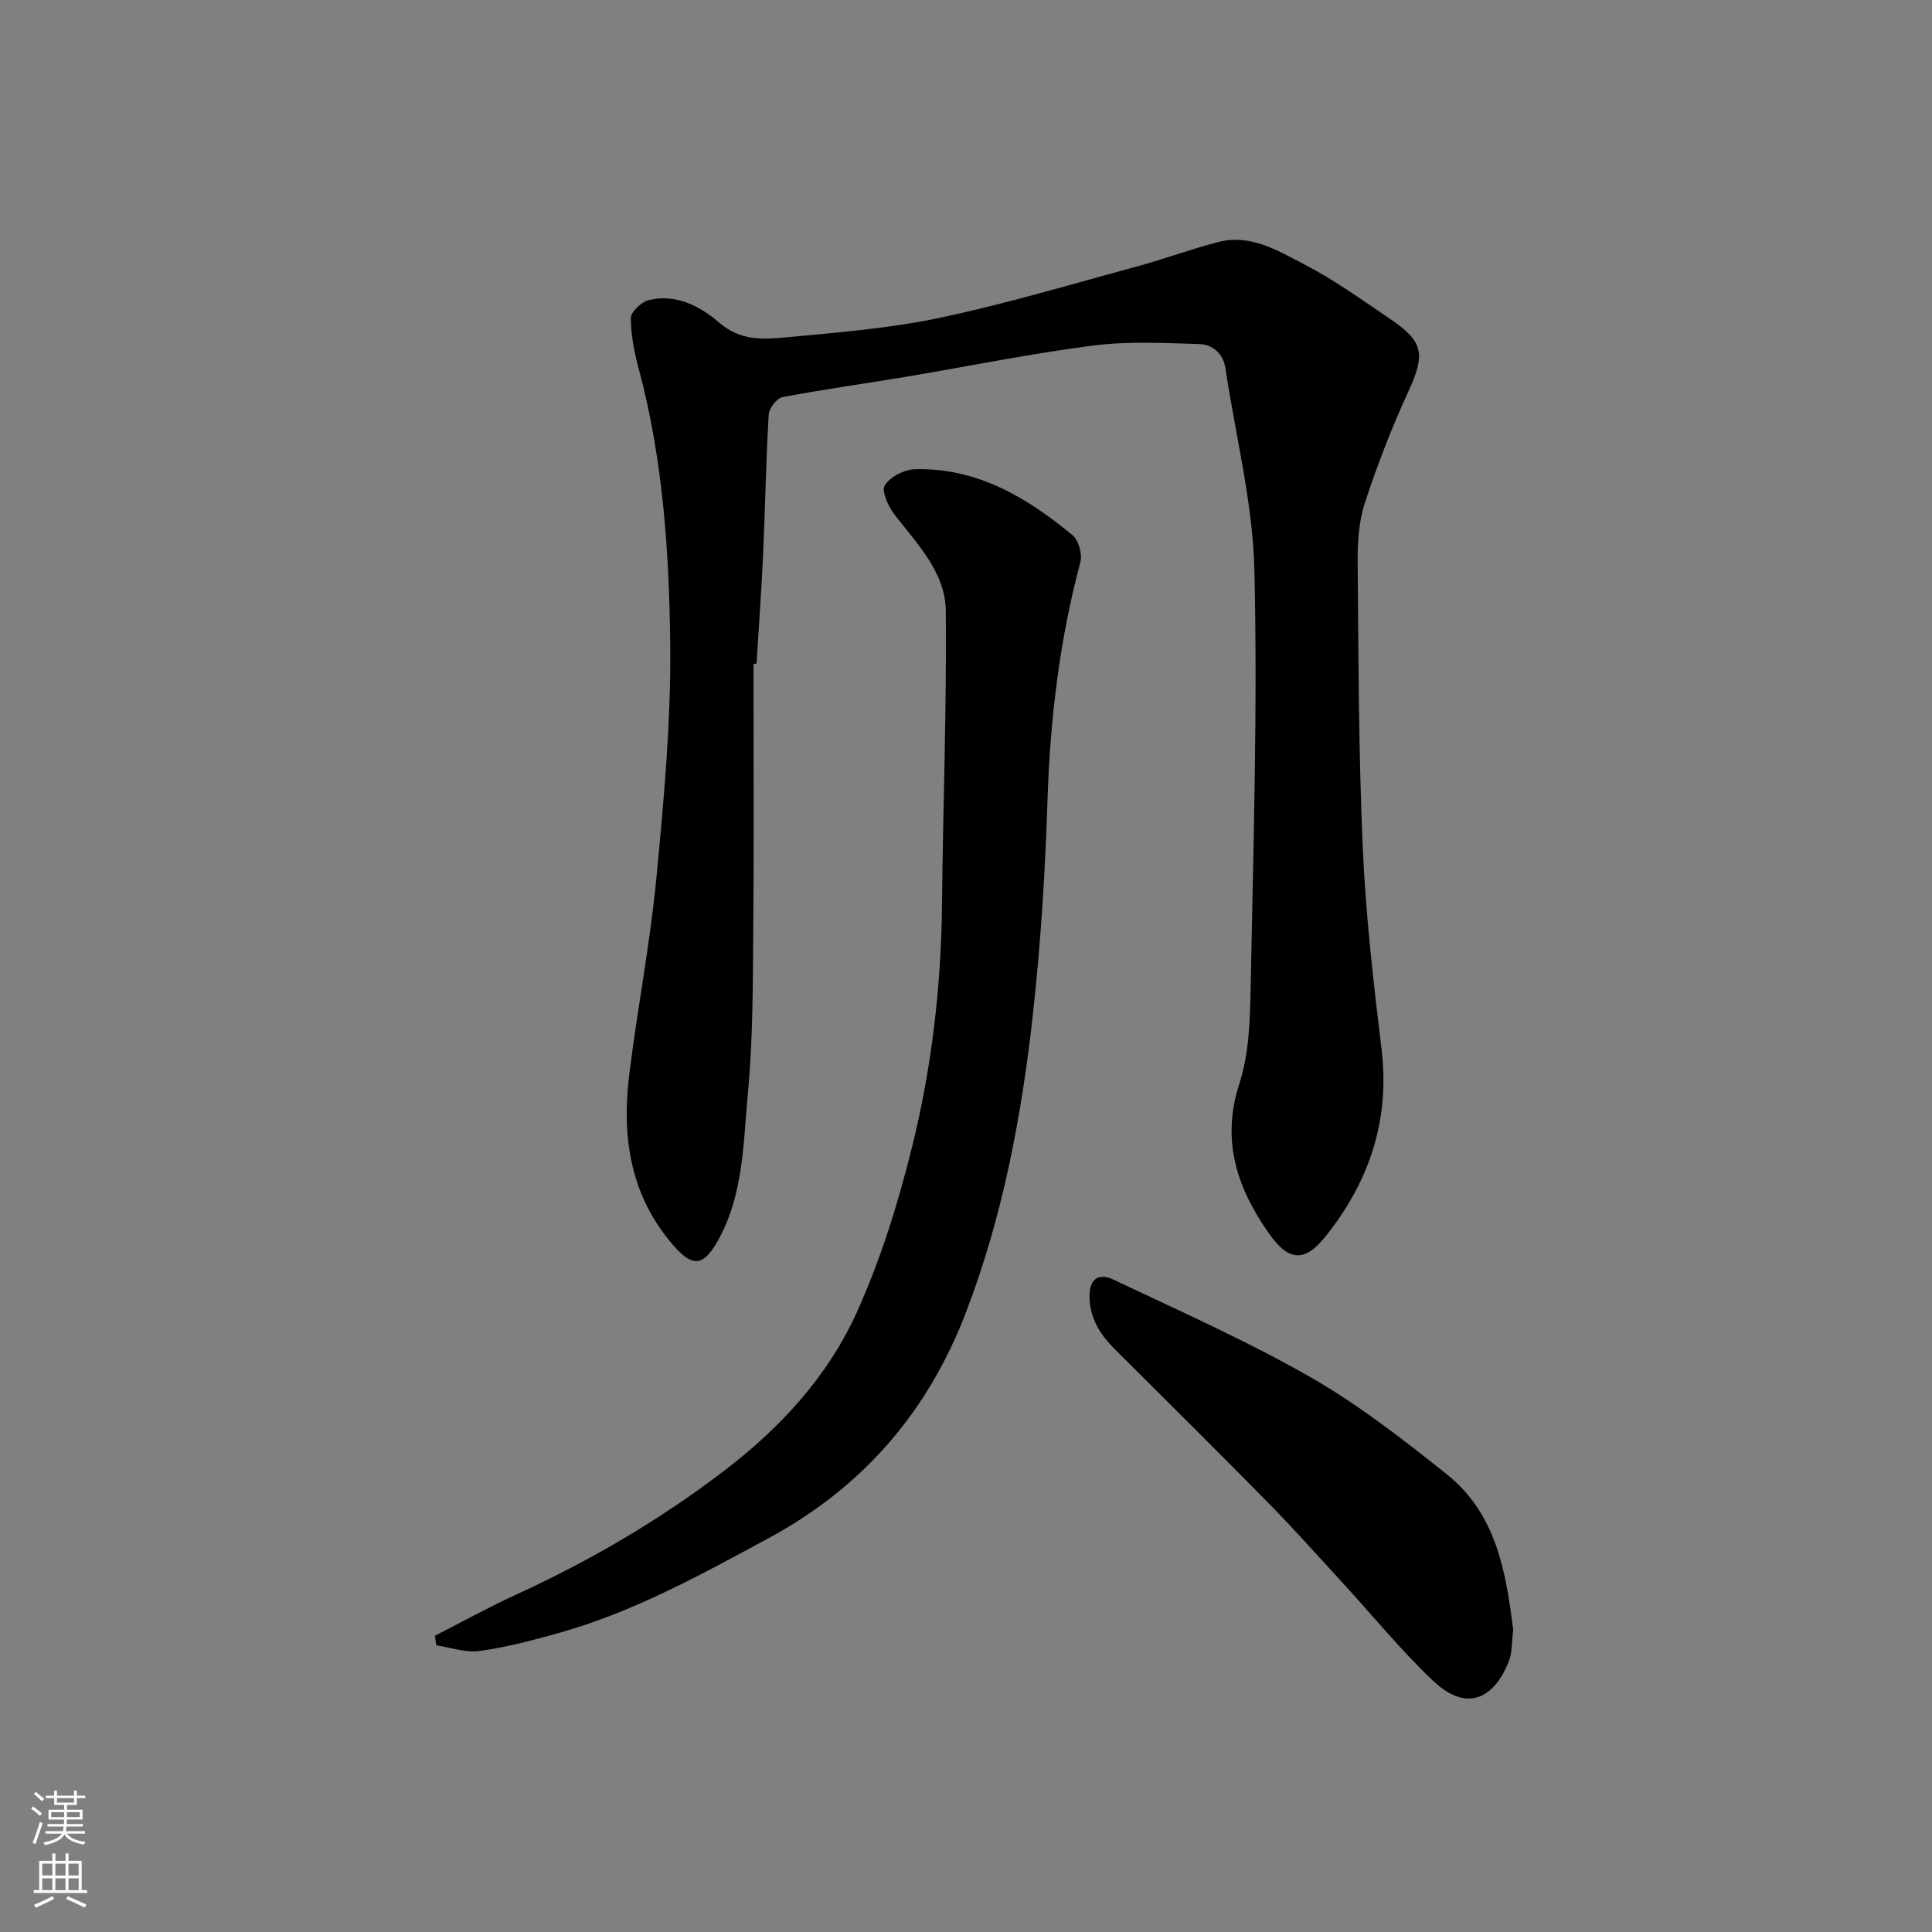
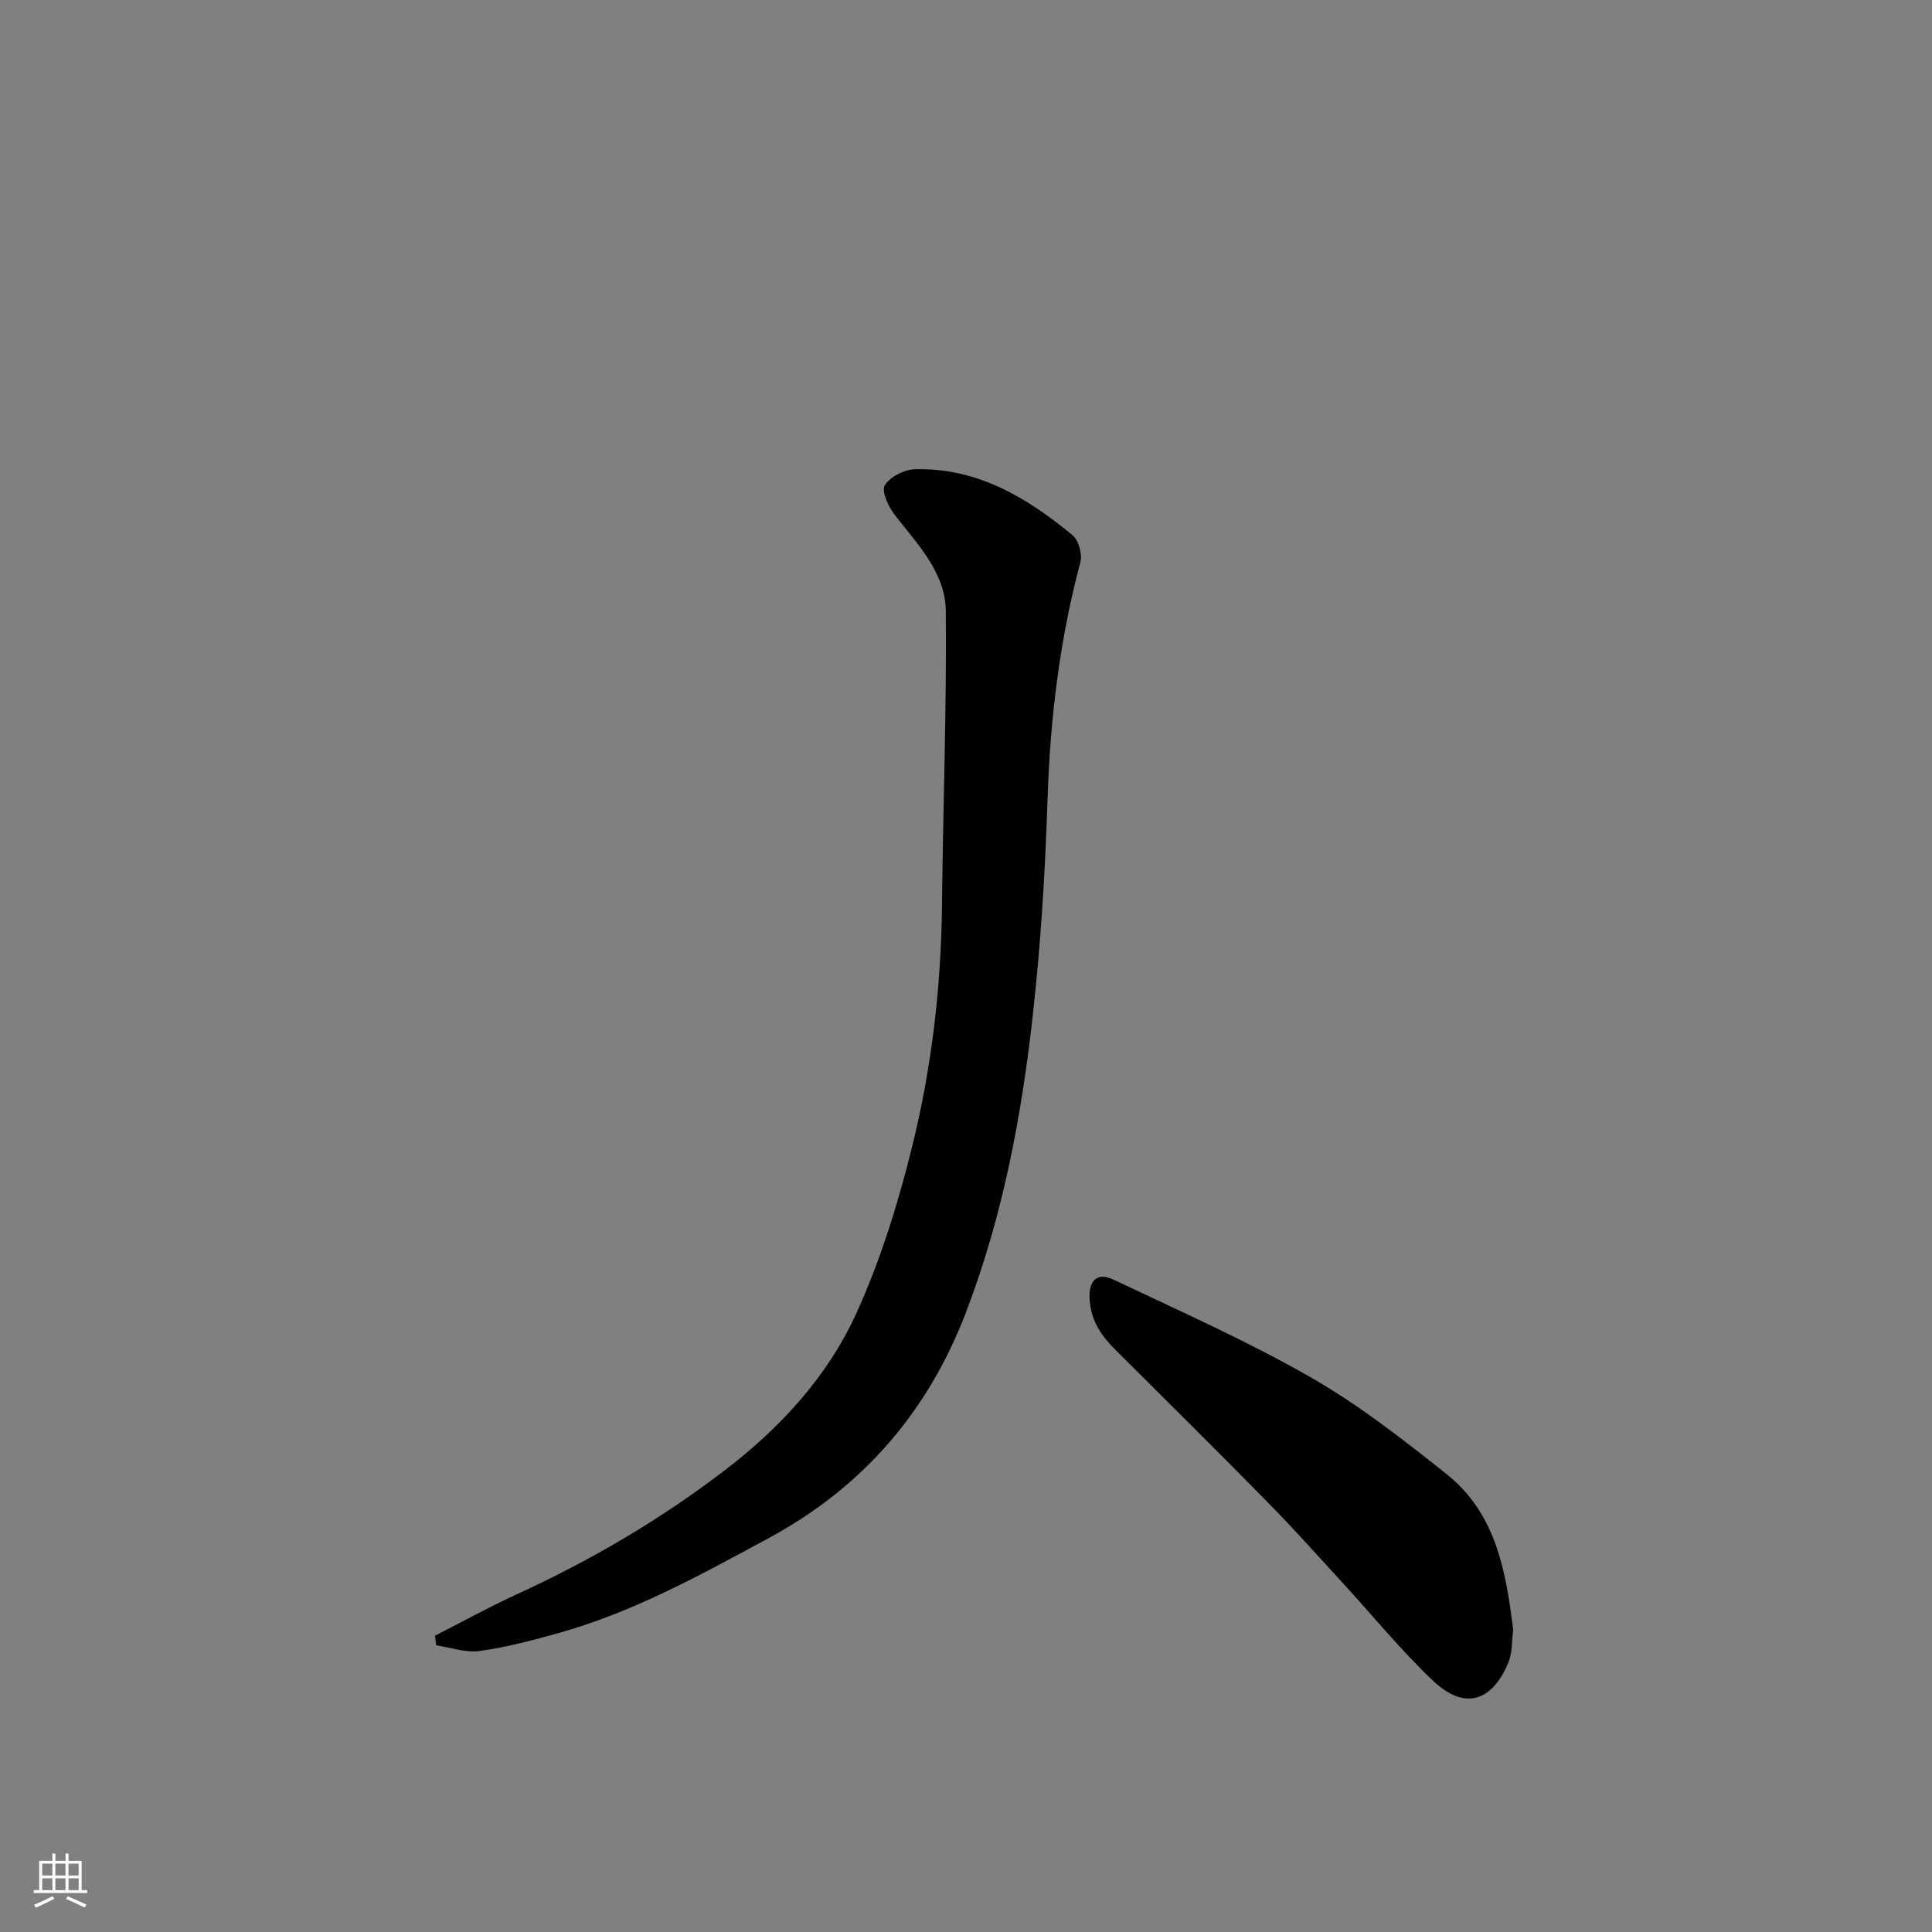
<svg xmlns="http://www.w3.org/2000/svg" enable-background="new 0 0 400 400" viewBox="0 0 400 400">
  <rect x="0" y="0" width="400" height="400" fill="#808080" stroke="none" />
  <g fill="#010000">
-     <path d="m156 137.44c0 18.09.12 36.18-.04 54.27-.1 11.6-.04 23.25-1.13 34.78-.97 10.31-.88 20.98-6.26 30.48-2.86 5.05-5.04 5.5-8.9 1.16-9.09-10.22-11-22.5-9.41-35.48 1.66-13.62 4.32-27.13 5.63-40.78 1.55-16.24 3.07-32.59 2.87-48.88-.24-18.98-1.53-38.03-6.5-56.57-.92-3.45-1.65-7.05-1.65-10.58 0-1.28 2.18-3.32 3.7-3.7 5.63-1.42 10.74 1.33 14.53 4.61 4.48 3.88 9.18 3.54 13.97 3.09 10.59-1 21.27-1.83 31.65-4.02 13.81-2.91 27.39-6.98 41.03-10.68 5.64-1.53 11.14-3.59 16.8-5.04 6.62-1.7 12.27 1.8 17.69 4.6 6.2 3.2 11.93 7.35 17.75 11.27 7.12 4.8 7.39 7.38 3.82 15.16-3.43 7.48-6.42 15.2-8.98 23.02-1.25 3.82-1.51 8.1-1.48 12.17.17 19.76.19 39.54 1.06 59.28.61 13.93 2.22 27.83 3.89 41.69 1.76 14.67-2.57 27.36-11.54 38.63-4.49 5.64-7.8 5.16-11.88-.69-6.59-9.45-9.81-19.19-6-30.95 1.98-6.11 2.18-12.96 2.31-19.5.54-28.92 1.46-57.86.78-86.76-.33-13.92-3.9-27.77-5.97-41.65-.48-3.24-2.7-5.06-5.53-5.14-7.32-.22-14.75-.61-21.97.32-12.93 1.67-25.74 4.29-38.61 6.45-8.54 1.43-17.12 2.6-25.62 4.22-1.18.23-2.79 2.33-2.86 3.64-.57 9.58-.72 19.19-1.15 28.78-.34 7.6-.91 15.18-1.37 22.77-.23.01-.43.02-.63.03z" />
    <path d="m90.05 338.66c5.64-2.87 11.18-5.94 16.92-8.57 15.34-7.02 29.8-15.5 43.2-25.77 11.54-8.84 21.29-19.49 27.24-32.66 4.92-10.89 8.53-22.51 11.41-34.14 4.07-16.42 6.04-33.23 6.21-50.21.21-20.27.97-40.54.79-60.8-.07-8-5.9-13.85-10.59-19.93-1.3-1.68-2.78-4.87-2.05-6.08 1.07-1.77 4.04-3.29 6.24-3.35 12.83-.35 23.18 5.83 32.64 13.66 1.27 1.05 2.06 3.97 1.61 5.63-4.3 16.09-6.25 32.43-6.79 49.07-.47 14.82-1.39 29.67-3.02 44.4-2.33 21.09-6.24 41.91-13.89 61.86-7.9 20.62-21.41 36.21-40.91 46.73-14.09 7.61-28.1 15.36-43.64 19.67-5.32 1.48-10.71 2.91-16.17 3.65-2.87.39-5.95-.73-8.93-1.17-.08-.65-.17-1.32-.27-1.99z" />
    <path d="m313.29 337.44c-.31 2.41-.17 4.68-.93 6.59-2.67 6.74-8.07 11.15-15.71 3.91-6.68-6.34-12.53-13.55-18.78-20.35-5.03-5.48-9.98-11.04-15.2-16.35-10.5-10.68-21.14-21.22-31.75-31.79-2.85-2.83-4.95-5.86-5.31-10.12-.34-4.02 1.36-6.08 4.91-4.4 13.69 6.49 27.59 12.65 40.71 20.15 9.99 5.71 19.22 12.91 28.26 20.11 10.32 8.2 12.31 20.31 13.8 32.25z" />
  </g>
-   <path d="m6.44 374.46.42-.45c.65.47 1.27.95 1.85 1.44l-.45.49c-.65-.56-1.25-1.06-1.82-1.48m.93 7.33-.63-.26c.55-1.36 1.05-2.8 1.52-4.33.19.1.38.19.59.27-.46 1.29-.95 2.73-1.48 4.32m-.38-10.38.44-.42c.43.34 1.01.82 1.74 1.44l-.49.49c-.53-.51-1.09-1.01-1.69-1.51m2.5.35h1.72v-1.04h.59v1.04h3.52v-1.04h.59v1.04h1.75v.53h-1.75v1.42h-2.03v.97h3.22v2.03h-3.24c0 .35-.01.66-.03.93h3.32v.53h-3.37c-.03.27-.08.58-.15.94h3.96v.53h-3.71c.67.92 1.93 1.48 3.79 1.68-.13.24-.23.44-.29.59-2.13-.38-3.48-1.08-4.04-2.12-.43.97-1.77 1.72-4.03 2.23-.09-.19-.2-.37-.33-.55 2.1-.42 3.37-1.03 3.81-1.83h-3.36v-.53h3.58c.08-.29.13-.61.16-.94h-3.33v-.53h3.39c.02-.27.04-.58.04-.93h-3.23v-2.03h3.25v-.97h-2.07v-1.42h-1.73zm1.12 3.44v1h2.65c.01-.3.02-.44.01-.4v-.25-.35zm1.19-2h3.52v-.91h-3.52zm4.71 2h-2.63v.59c0 .15-.01.28-.01.4h2.64z" fill="#fafbfa" />
  <path d="m13.56 383.74h.63v1.52h2.72v6.07h1.13v.6h-11.06v-.6h1.13v-6.07h2.73v-1.52h.63v1.52h2.1v-1.52zm-2.69 8.83.38.56c-1.24.63-2.53 1.25-3.85 1.85-.1-.21-.21-.42-.34-.63 1.36-.55 2.63-1.15 3.81-1.78m-2.13-4.27h2.1v-2.45h-2.1zm0 3.04h2.1v-2.46h-2.1zm2.72-3.04h2.1v-2.45h-2.1zm0 3.04h2.1v-2.46h-2.1zm6.07 3.6c-1.41-.71-2.7-1.3-3.86-1.78l.35-.56c1.45.62 2.75 1.19 3.88 1.72zm-1.25-9.09h-2.1v2.45h2.1zm-2.09 5.49h2.1v-2.46h-2.1z" fill="#fafbfa" />
</svg>